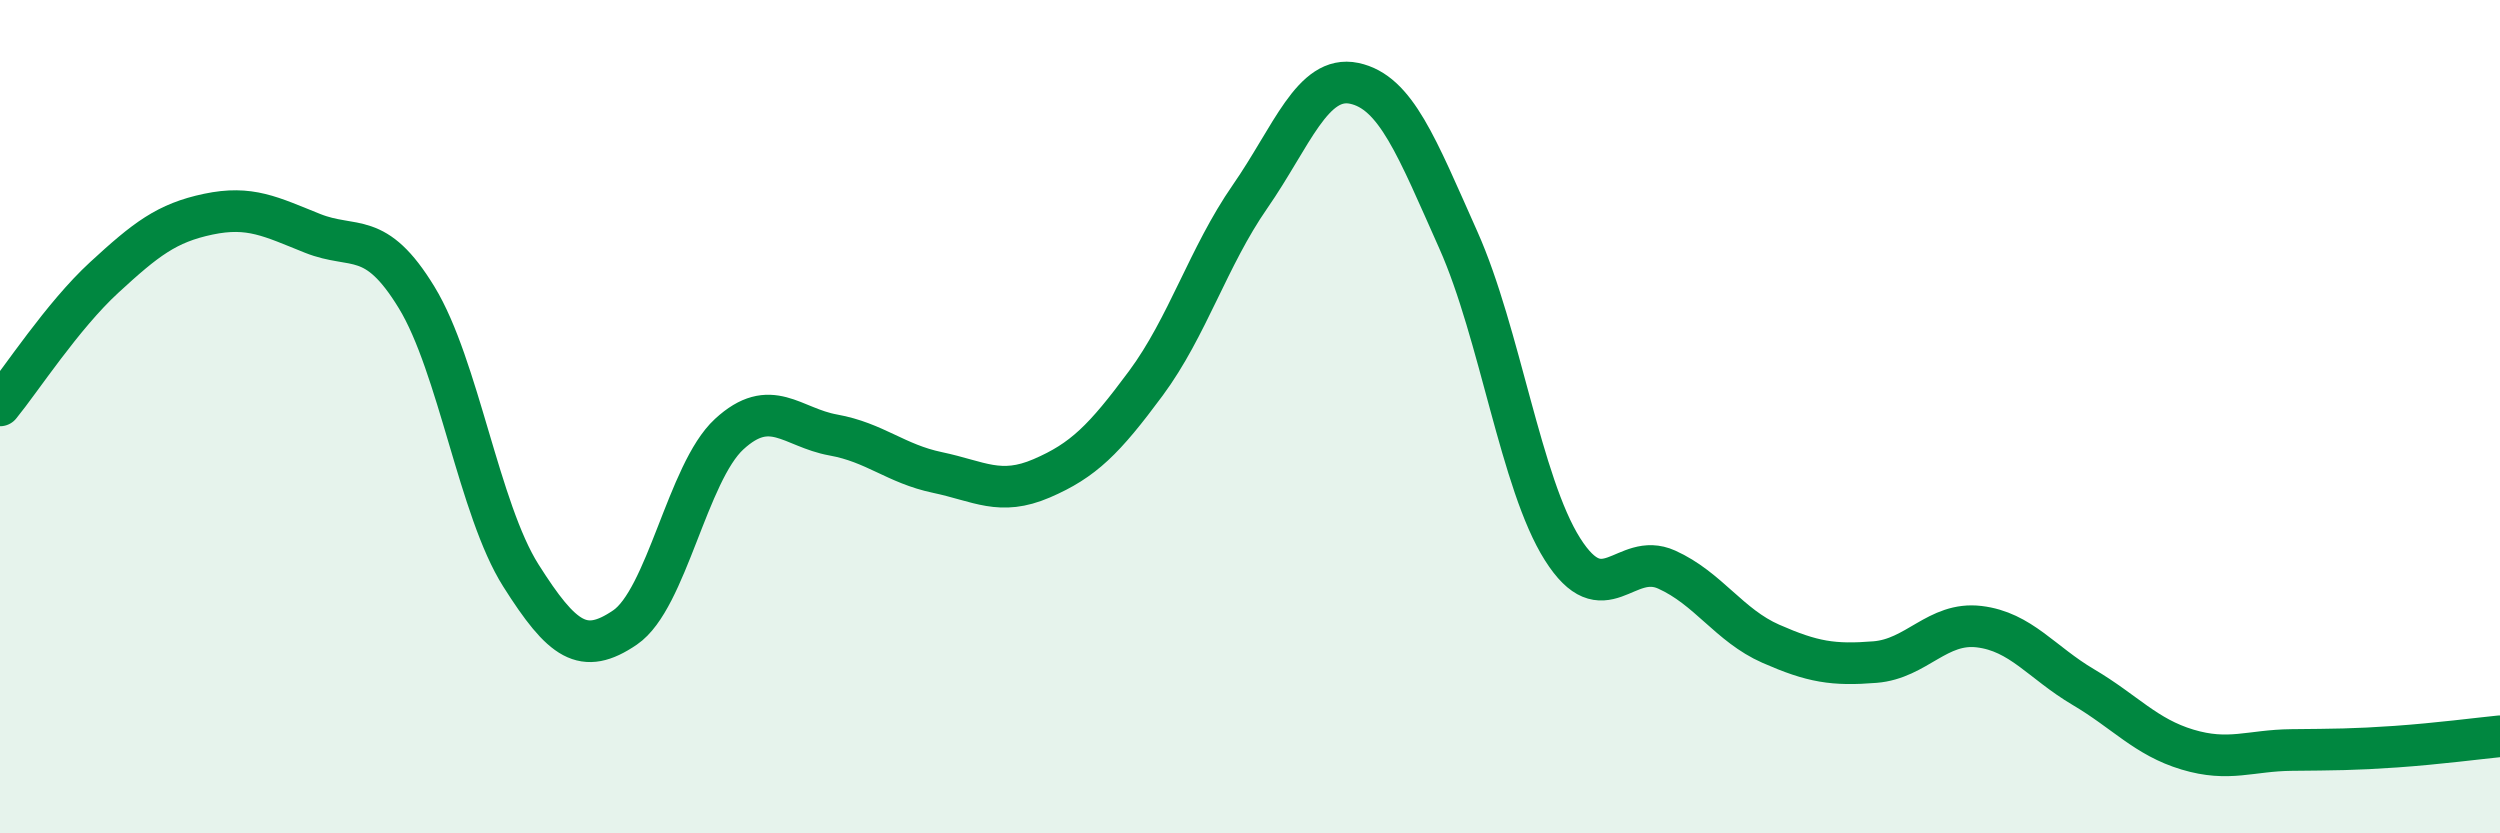
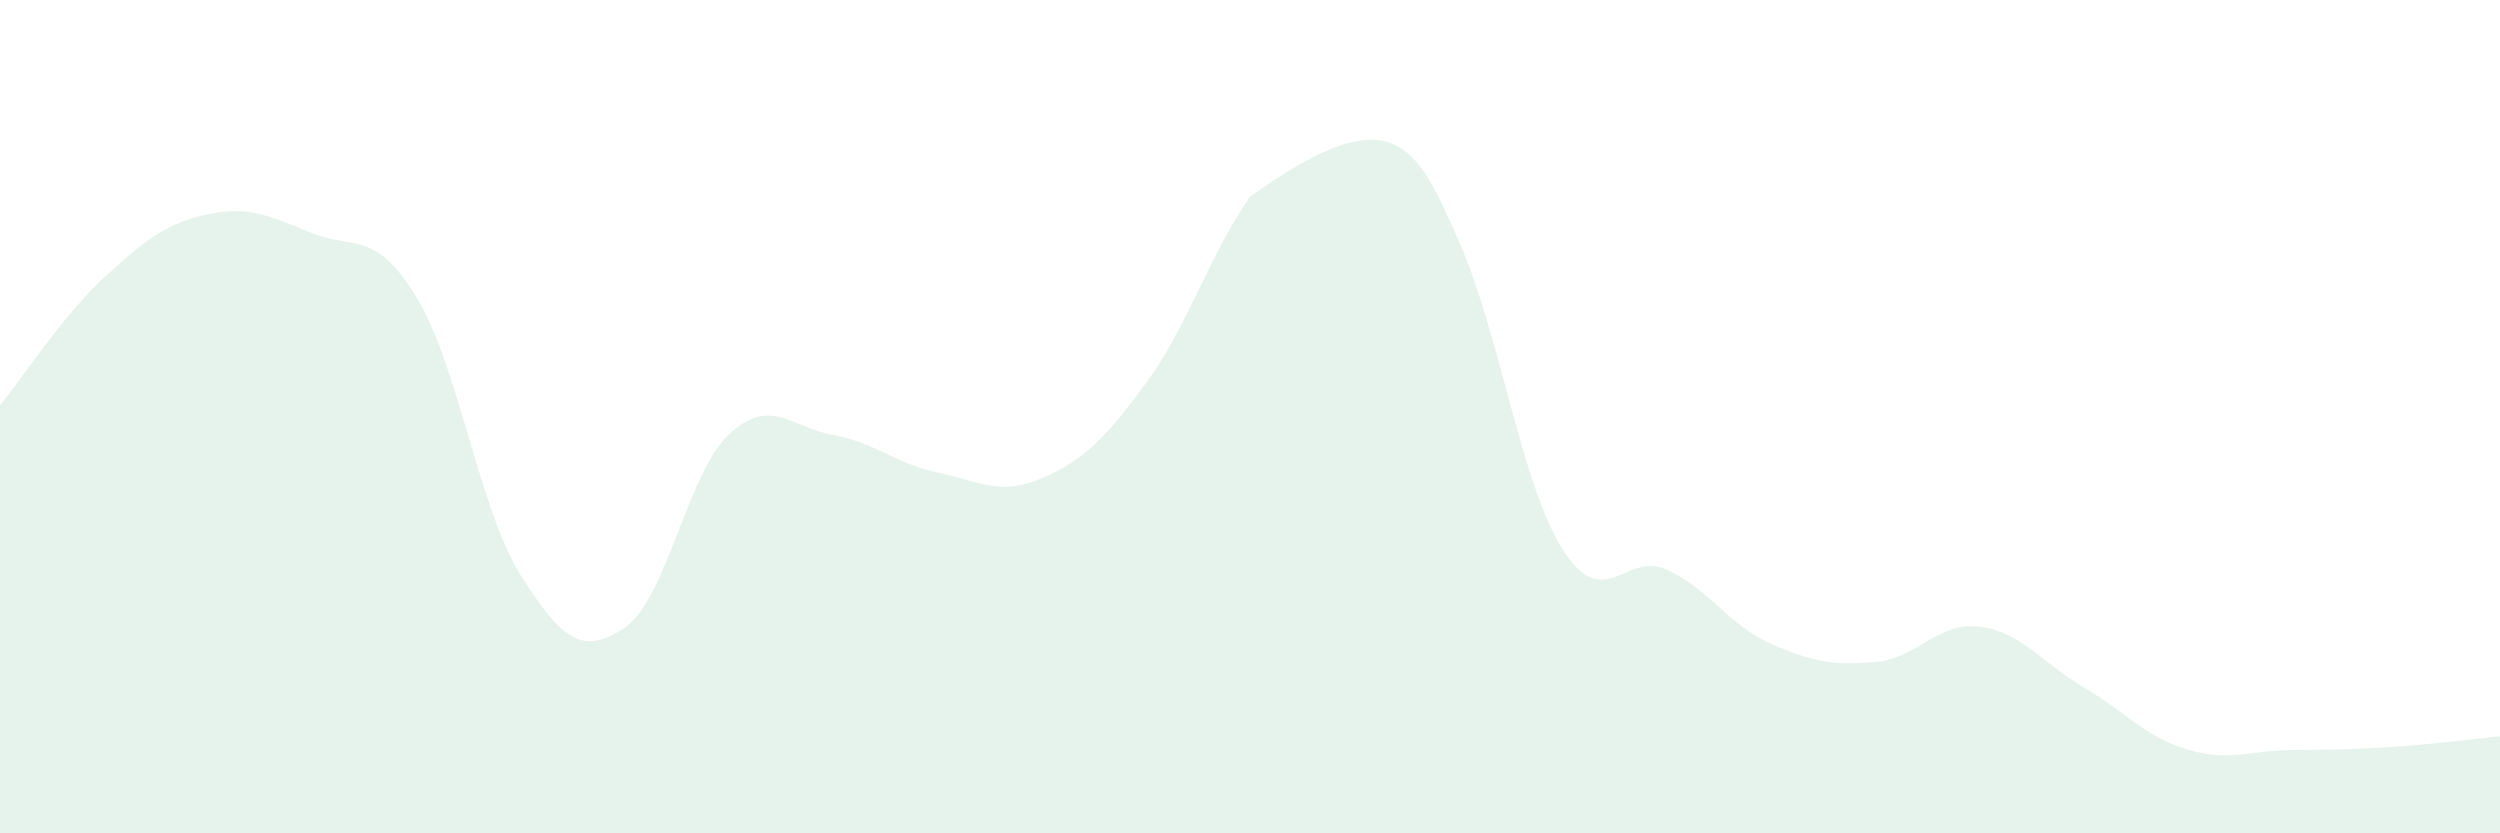
<svg xmlns="http://www.w3.org/2000/svg" width="60" height="20" viewBox="0 0 60 20">
-   <path d="M 0,9.73 C 0.5,9.12 1.5,7.58 2.5,6.66 C 3.5,5.74 4,5.35 5,5.14 C 6,4.93 6.5,5.2 7.5,5.6 C 8.5,6 9,5.5 10,7.14 C 11,8.78 11.5,12.23 12.5,13.81 C 13.5,15.39 14,15.74 15,15.06 C 16,14.38 16.5,11.34 17.5,10.42 C 18.5,9.5 19,10.26 20,10.44 C 21,10.62 21.5,11.13 22.5,11.34 C 23.5,11.55 24,11.91 25,11.48 C 26,11.05 26.5,10.55 27.5,9.2 C 28.5,7.85 29,6.16 30,4.72 C 31,3.28 31.5,1.79 32.5,2 C 33.5,2.21 34,3.52 35,5.76 C 36,8 36.5,11.6 37.5,13.18 C 38.5,14.76 39,13.22 40,13.67 C 41,14.12 41.5,15.01 42.5,15.45 C 43.5,15.89 44,15.97 45,15.89 C 46,15.81 46.5,14.92 47.5,15.04 C 48.5,15.16 49,15.9 50,16.49 C 51,17.08 51.5,17.69 52.5,17.99 C 53.5,18.29 54,18.01 55,18 C 56,17.99 56.5,17.99 57.5,17.92 C 58.5,17.85 59.5,17.72 60,17.67L60 20L0 20Z" fill="#008740" opacity="0.1" stroke-linecap="round" stroke-linejoin="round" />
-   <path d="M 0,9.73 C 0.5,9.12 1.5,7.58 2.5,6.66 C 3.5,5.74 4,5.35 5,5.14 C 6,4.93 6.5,5.2 7.5,5.6 C 8.5,6 9,5.5 10,7.14 C 11,8.78 11.5,12.23 12.5,13.81 C 13.5,15.39 14,15.74 15,15.06 C 16,14.38 16.5,11.34 17.5,10.42 C 18.5,9.5 19,10.26 20,10.44 C 21,10.62 21.5,11.13 22.5,11.34 C 23.5,11.55 24,11.91 25,11.48 C 26,11.05 26.5,10.55 27.5,9.2 C 28.5,7.85 29,6.16 30,4.72 C 31,3.28 31.5,1.79 32.5,2 C 33.5,2.21 34,3.52 35,5.76 C 36,8 36.5,11.6 37.5,13.18 C 38.5,14.76 39,13.22 40,13.67 C 41,14.12 41.5,15.01 42.5,15.45 C 43.5,15.89 44,15.97 45,15.89 C 46,15.81 46.5,14.92 47.5,15.04 C 48.5,15.16 49,15.9 50,16.49 C 51,17.08 51.5,17.69 52.5,17.99 C 53.5,18.29 54,18.01 55,18 C 56,17.99 56.5,17.99 57.5,17.92 C 58.5,17.85 59.5,17.72 60,17.67" stroke="#008740" stroke-width="1" fill="none" stroke-linecap="round" stroke-linejoin="round" />
+   <path d="M 0,9.73 C 0.5,9.12 1.5,7.58 2.5,6.66 C 3.5,5.74 4,5.35 5,5.14 C 6,4.93 6.5,5.2 7.5,5.6 C 8.5,6 9,5.5 10,7.14 C 11,8.78 11.5,12.23 12.5,13.81 C 13.5,15.39 14,15.74 15,15.06 C 16,14.38 16.5,11.34 17.5,10.42 C 18.5,9.5 19,10.26 20,10.44 C 21,10.62 21.5,11.13 22.5,11.34 C 23.5,11.55 24,11.91 25,11.48 C 26,11.05 26.5,10.55 27.5,9.2 C 28.5,7.85 29,6.16 30,4.72 C 33.5,2.21 34,3.52 35,5.76 C 36,8 36.5,11.6 37.5,13.18 C 38.5,14.76 39,13.22 40,13.67 C 41,14.12 41.5,15.01 42.5,15.45 C 43.5,15.89 44,15.97 45,15.89 C 46,15.81 46.5,14.92 47.5,15.04 C 48.5,15.16 49,15.9 50,16.49 C 51,17.08 51.5,17.69 52.5,17.99 C 53.5,18.29 54,18.01 55,18 C 56,17.99 56.5,17.99 57.5,17.92 C 58.5,17.85 59.5,17.72 60,17.67L60 20L0 20Z" fill="#008740" opacity="0.1" stroke-linecap="round" stroke-linejoin="round" />
</svg>